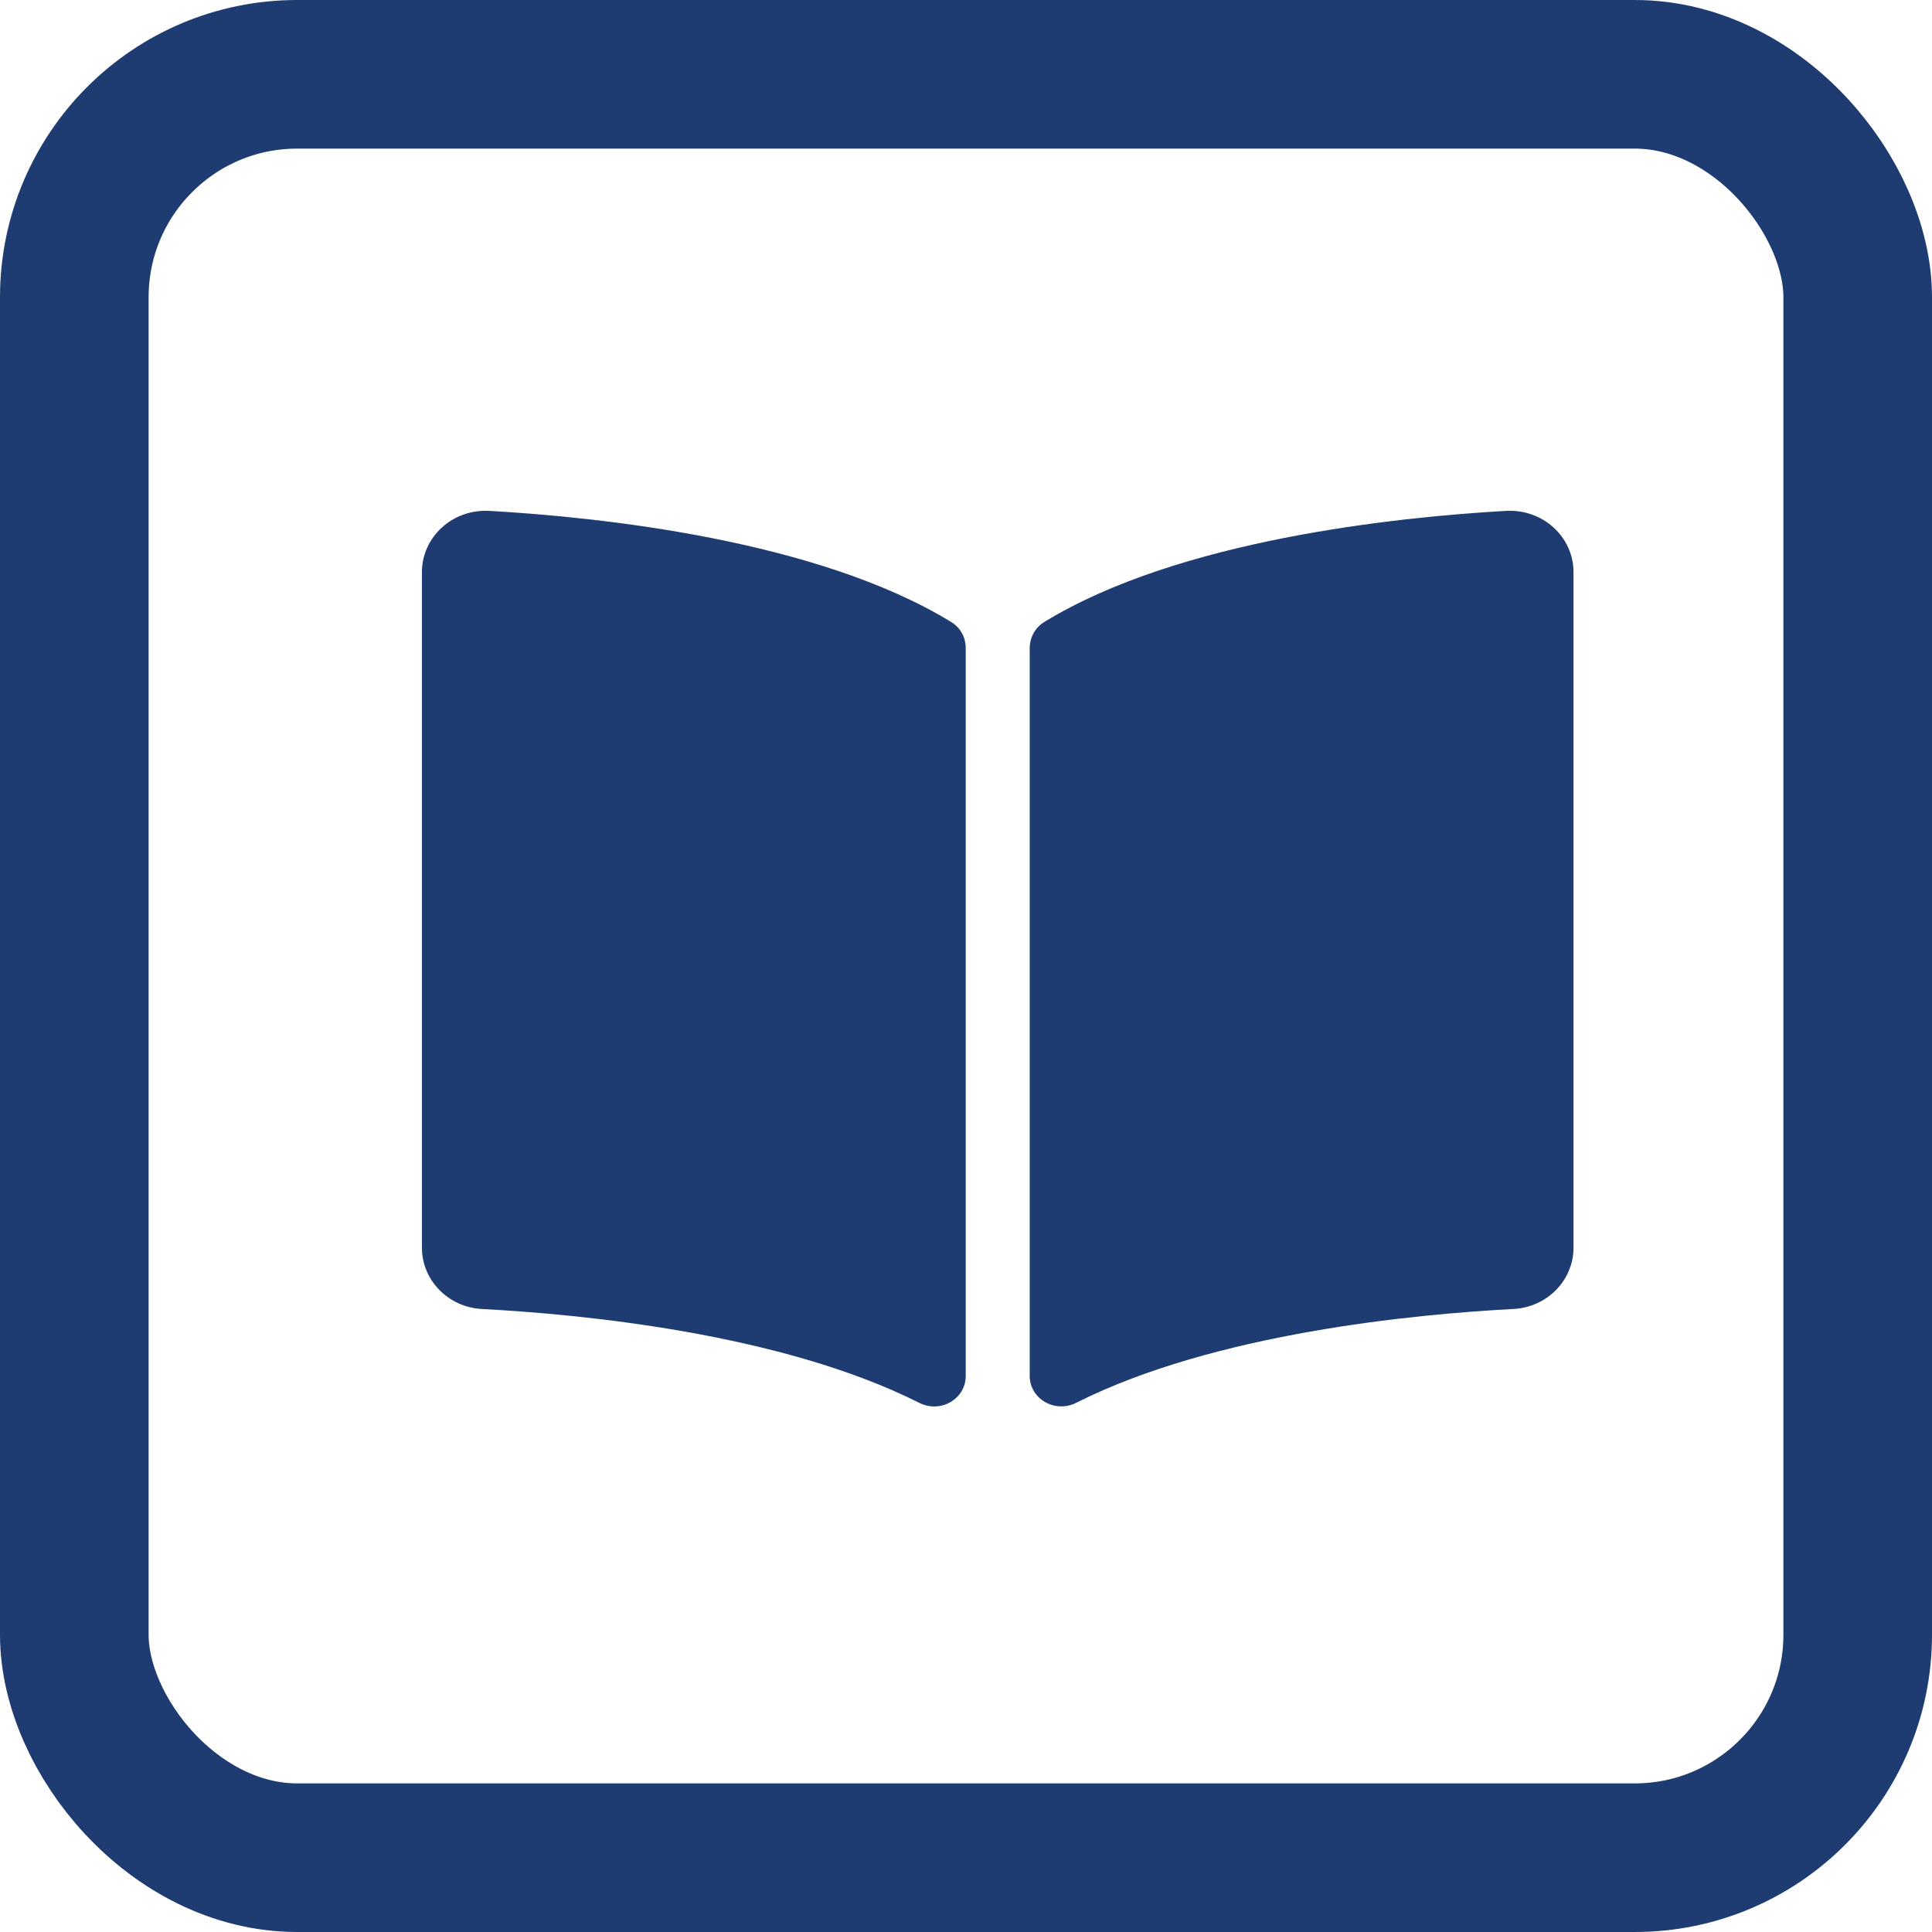
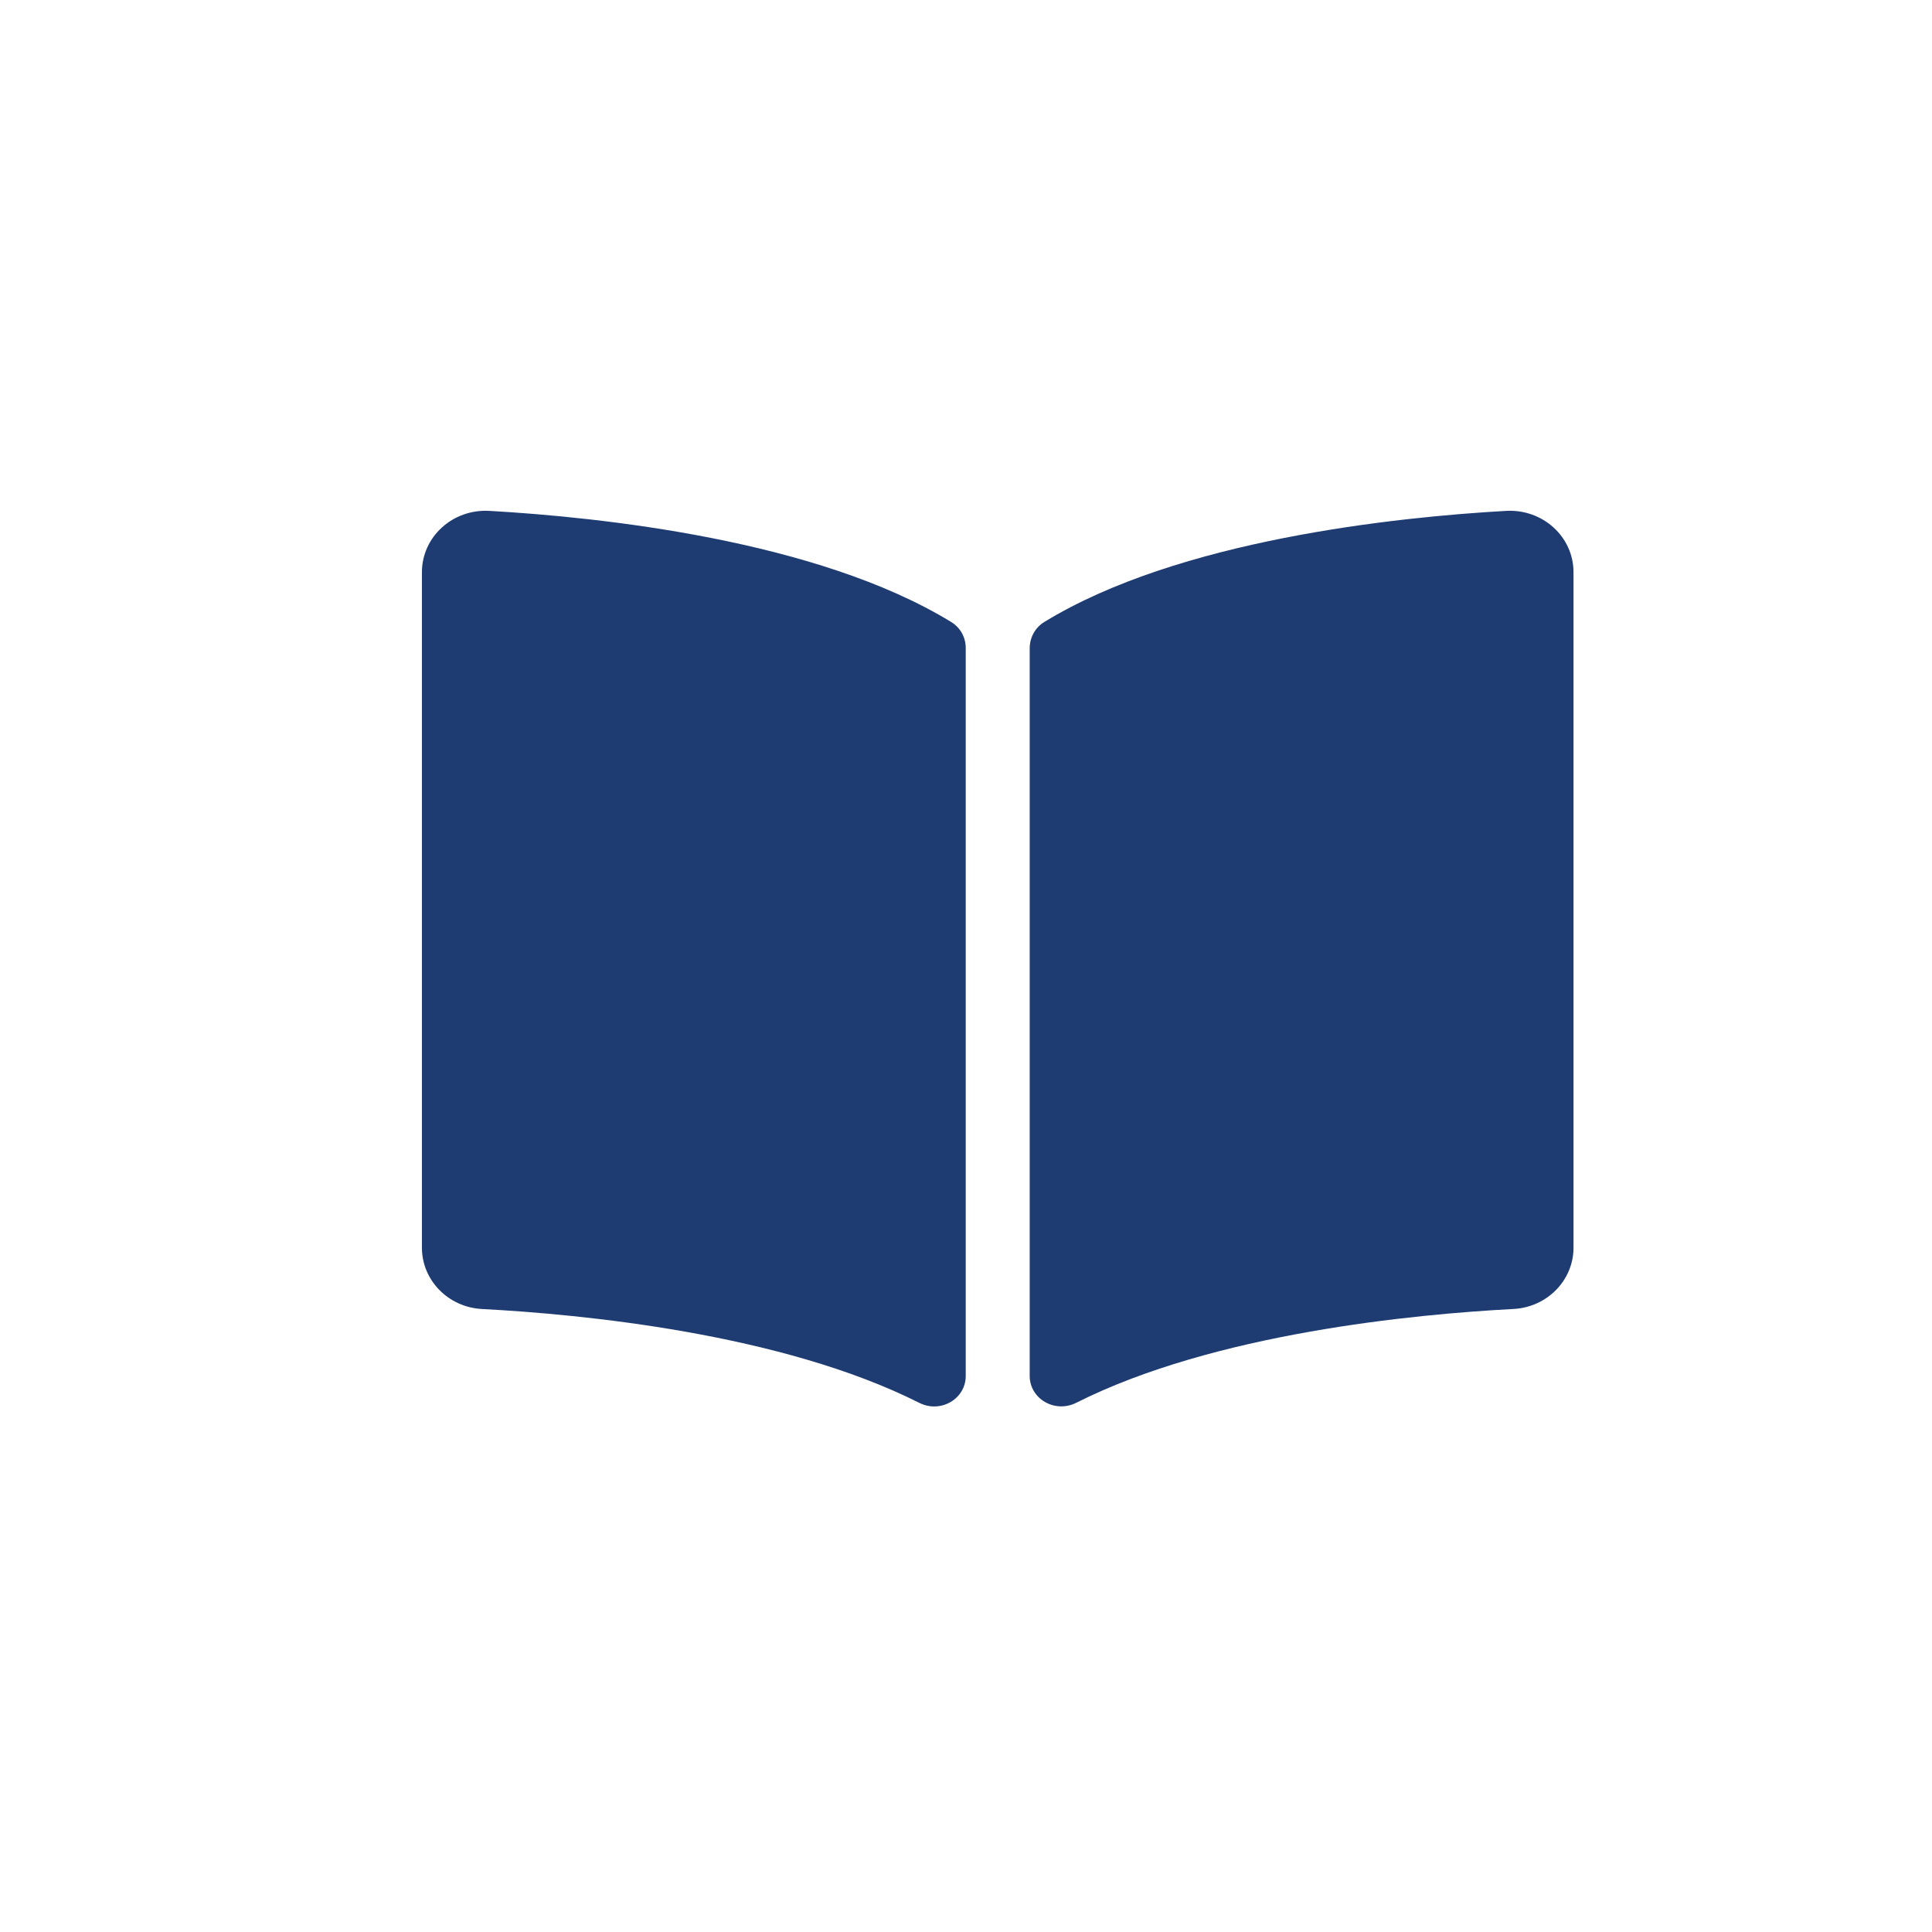
<svg xmlns="http://www.w3.org/2000/svg" width="65" height="65" viewBox="0 0 65 65" fill="none">
  <g id="Group 2">
    <path id="Vector" d="M50.667 17.188C46.981 17.397 39.655 18.158 35.132 20.927C34.82 21.118 34.643 21.457 34.643 21.813V46.288C34.643 47.065 35.492 47.556 36.209 47.195C40.862 44.853 47.592 44.214 50.919 44.039C52.056 43.98 52.939 43.069 52.939 41.977V19.253C52.939 18.061 51.906 17.118 50.667 17.188ZM32.002 20.927C27.48 18.158 20.154 17.398 16.468 17.188C15.229 17.118 14.195 18.061 14.195 19.253V41.978C14.195 43.07 15.079 43.981 16.215 44.04C19.544 44.215 26.277 44.855 30.93 47.198C31.644 47.558 32.491 47.068 32.491 46.293V21.801C32.491 21.445 32.315 21.119 32.002 20.927Z" fill="#1E3C72" />
-     <rect id="Rectangle 3" x="2.5" y="2.5" width="60" height="60" rx="7.5" stroke="#1E3C72" stroke-width="5" />
  </g>
</svg>